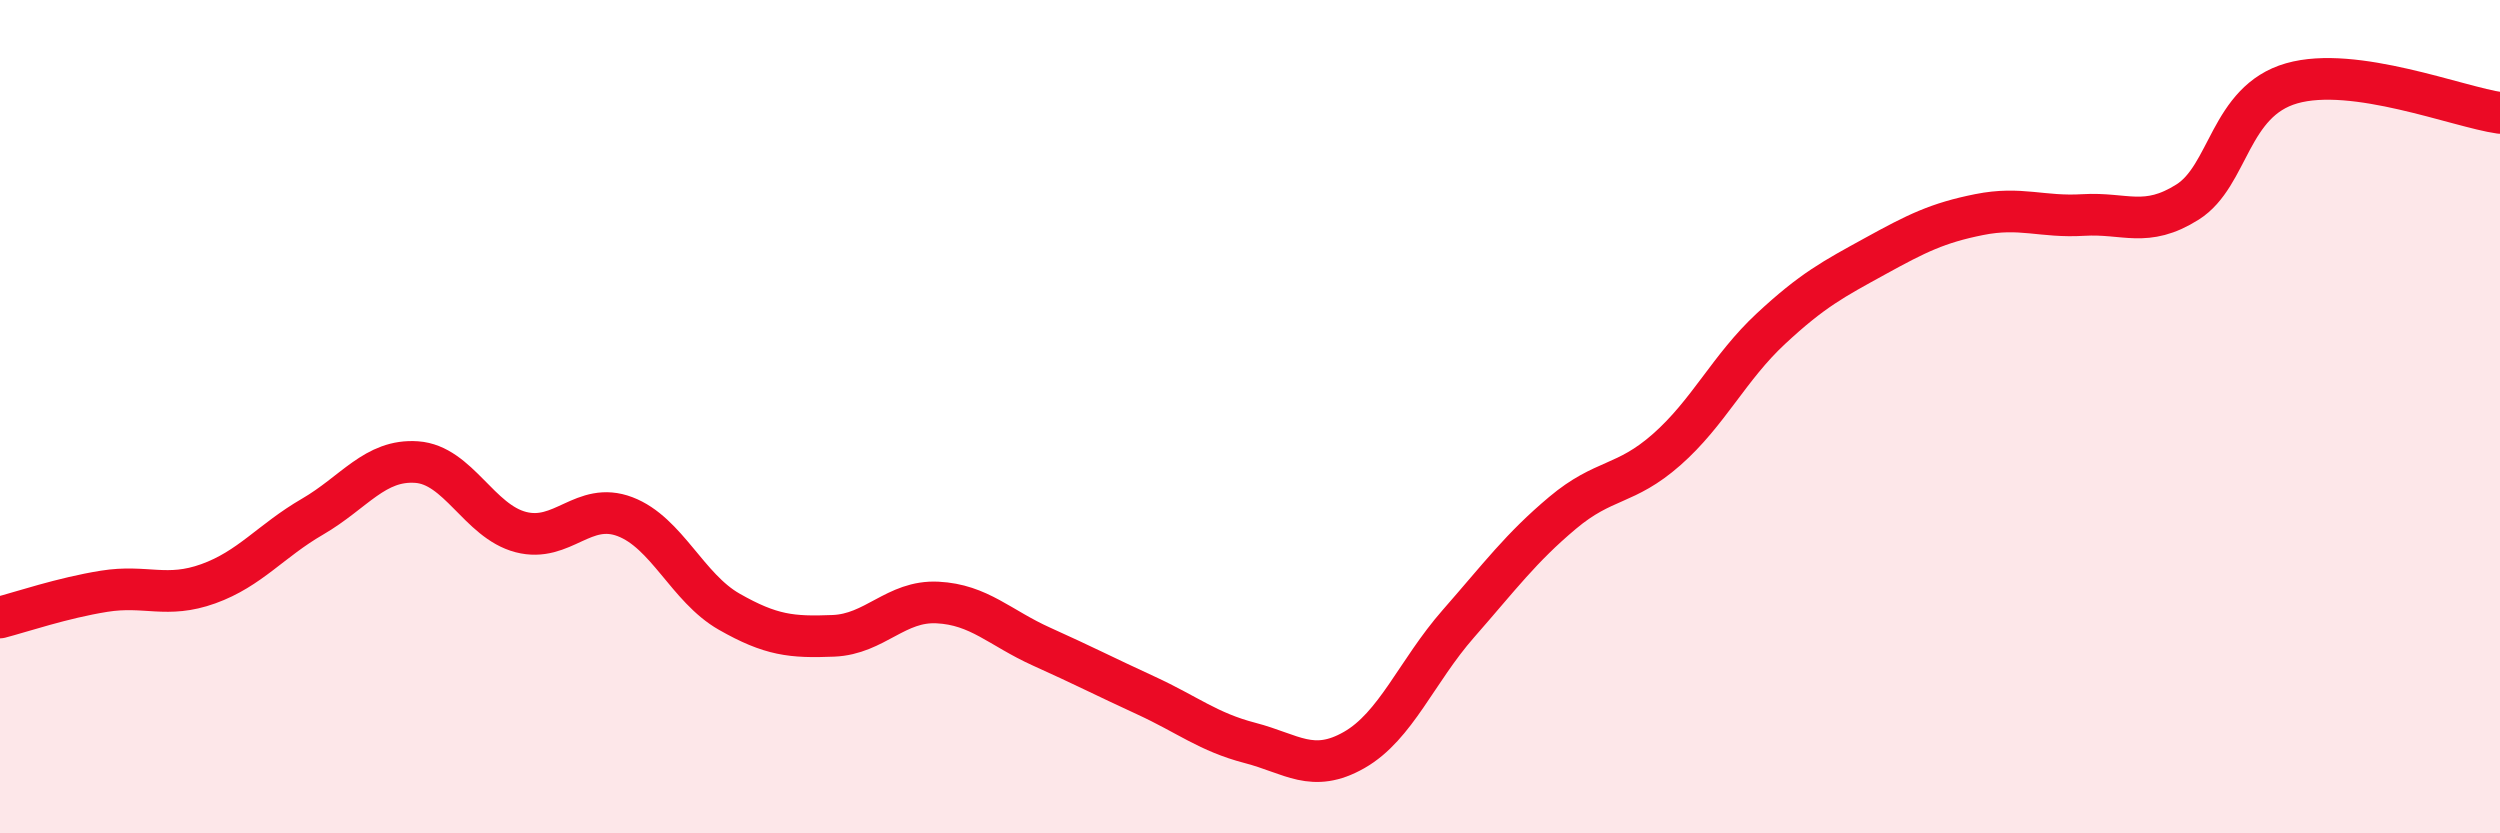
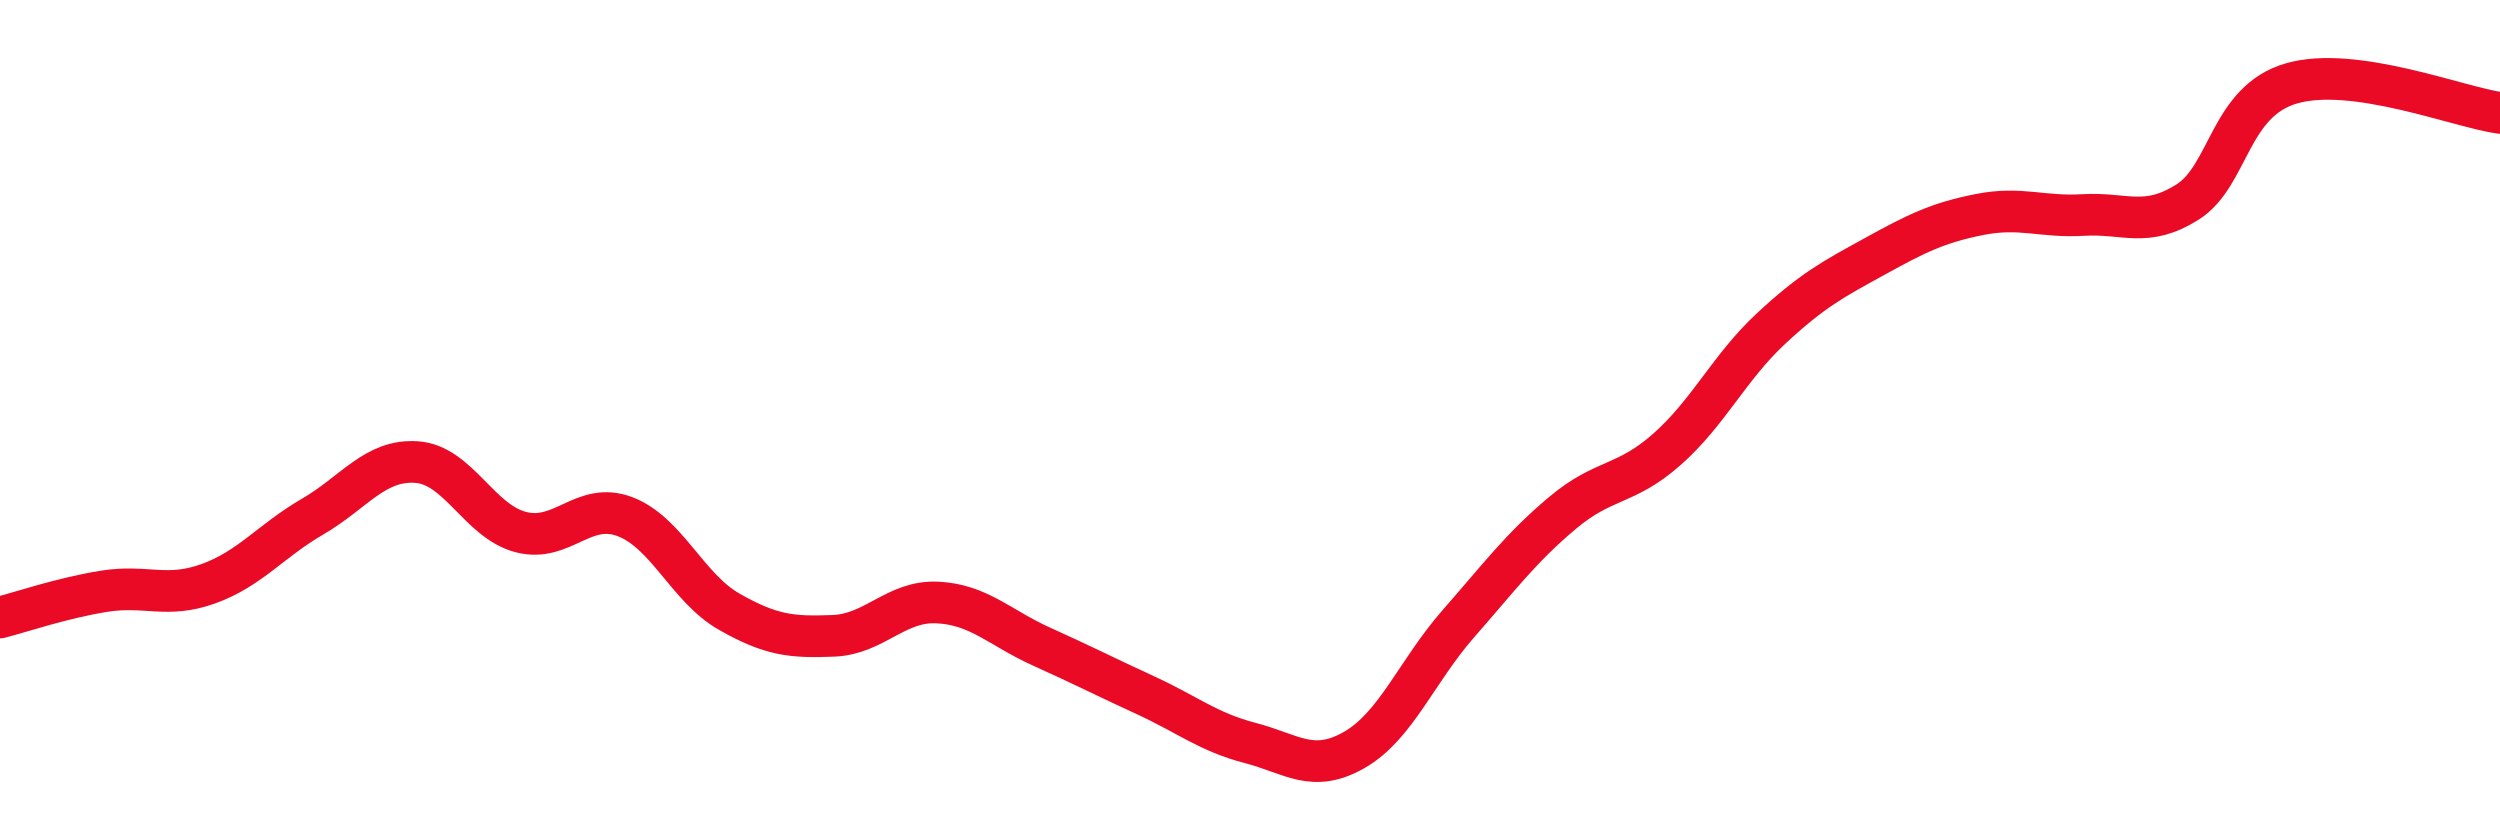
<svg xmlns="http://www.w3.org/2000/svg" width="60" height="20" viewBox="0 0 60 20">
-   <path d="M 0,14.82 C 0.5,14.69 1.5,14.35 2.5,14.19 C 3.5,14.03 4,14.37 5,14.01 C 6,13.65 6.5,12.98 7.5,12.4 C 8.5,11.82 9,11.02 10,11.09 C 11,11.16 11.5,12.51 12.5,12.77 C 13.5,13.03 14,12.02 15,12.4 C 16,12.78 16.5,14.11 17.5,14.68 C 18.5,15.25 19,15.3 20,15.26 C 21,15.22 21.5,14.41 22.5,14.46 C 23.5,14.51 24,15.07 25,15.52 C 26,15.97 26.5,16.23 27.5,16.69 C 28.5,17.15 29,17.57 30,17.83 C 31,18.09 31.5,18.57 32.5,18 C 33.5,17.43 34,16.11 35,14.97 C 36,13.83 36.5,13.15 37.5,12.31 C 38.5,11.47 39,11.67 40,10.79 C 41,9.91 41.5,8.82 42.5,7.89 C 43.5,6.96 44,6.7 45,6.15 C 46,5.6 46.5,5.35 47.5,5.15 C 48.5,4.95 49,5.22 50,5.16 C 51,5.1 51.5,5.48 52.5,4.85 C 53.5,4.22 53.5,2.43 55,2 C 56.5,1.57 59,2.57 60,2.71L60 20L0 20Z" fill="#EB0A25" opacity="0.1" stroke-linecap="round" stroke-linejoin="round" />
  <path d="M 0,14.82 C 0.5,14.69 1.5,14.35 2.5,14.19 C 3.5,14.03 4,14.37 5,14.01 C 6,13.65 6.5,12.98 7.5,12.4 C 8.5,11.82 9,11.02 10,11.09 C 11,11.16 11.5,12.51 12.5,12.77 C 13.5,13.03 14,12.02 15,12.4 C 16,12.78 16.5,14.11 17.5,14.68 C 18.5,15.25 19,15.3 20,15.26 C 21,15.22 21.5,14.41 22.5,14.46 C 23.5,14.51 24,15.07 25,15.52 C 26,15.97 26.5,16.23 27.5,16.69 C 28.5,17.15 29,17.57 30,17.83 C 31,18.09 31.5,18.57 32.5,18 C 33.5,17.43 34,16.11 35,14.97 C 36,13.83 36.5,13.15 37.5,12.31 C 38.5,11.47 39,11.67 40,10.79 C 41,9.91 41.5,8.82 42.5,7.89 C 43.5,6.96 44,6.7 45,6.15 C 46,5.6 46.5,5.35 47.5,5.15 C 48.5,4.95 49,5.22 50,5.16 C 51,5.1 51.5,5.48 52.5,4.85 C 53.5,4.22 53.5,2.43 55,2 C 56.5,1.57 59,2.57 60,2.71" stroke="#EB0A25" stroke-width="1" fill="none" stroke-linecap="round" stroke-linejoin="round" />
</svg>